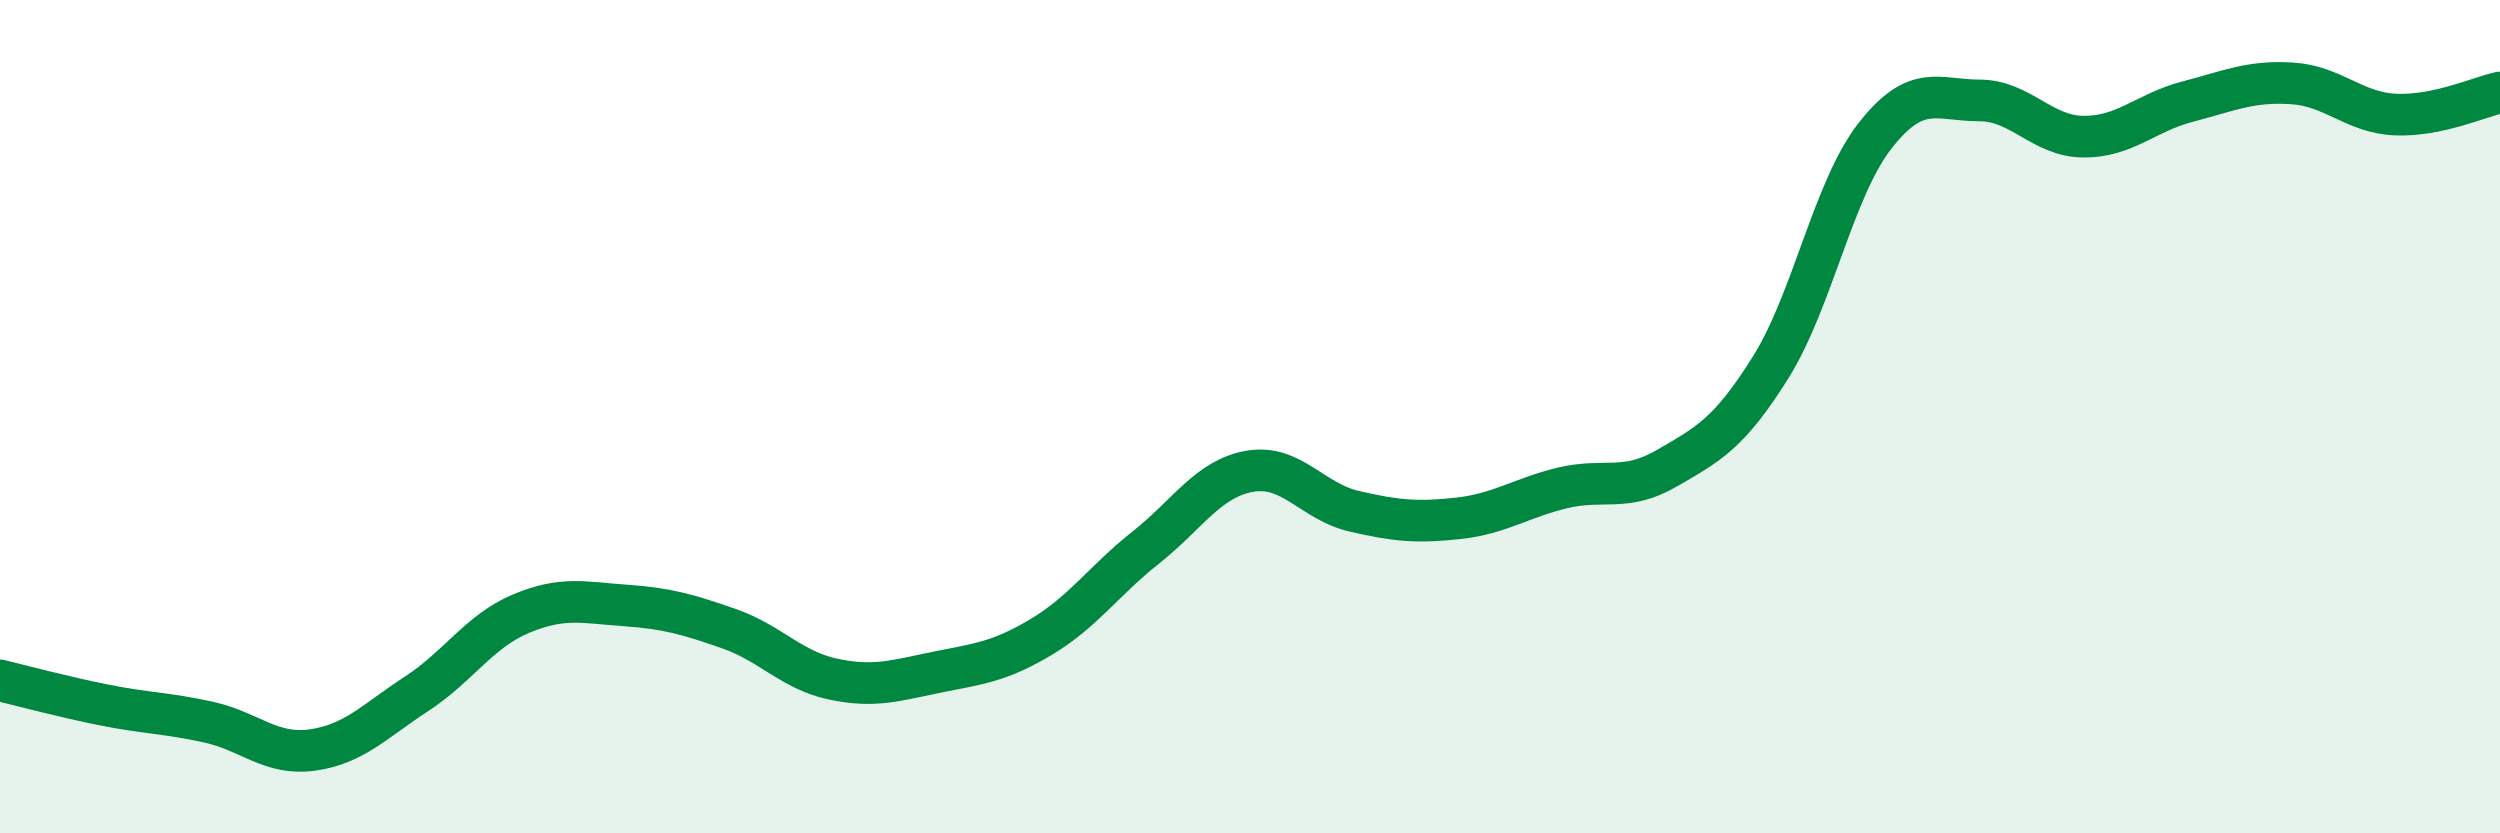
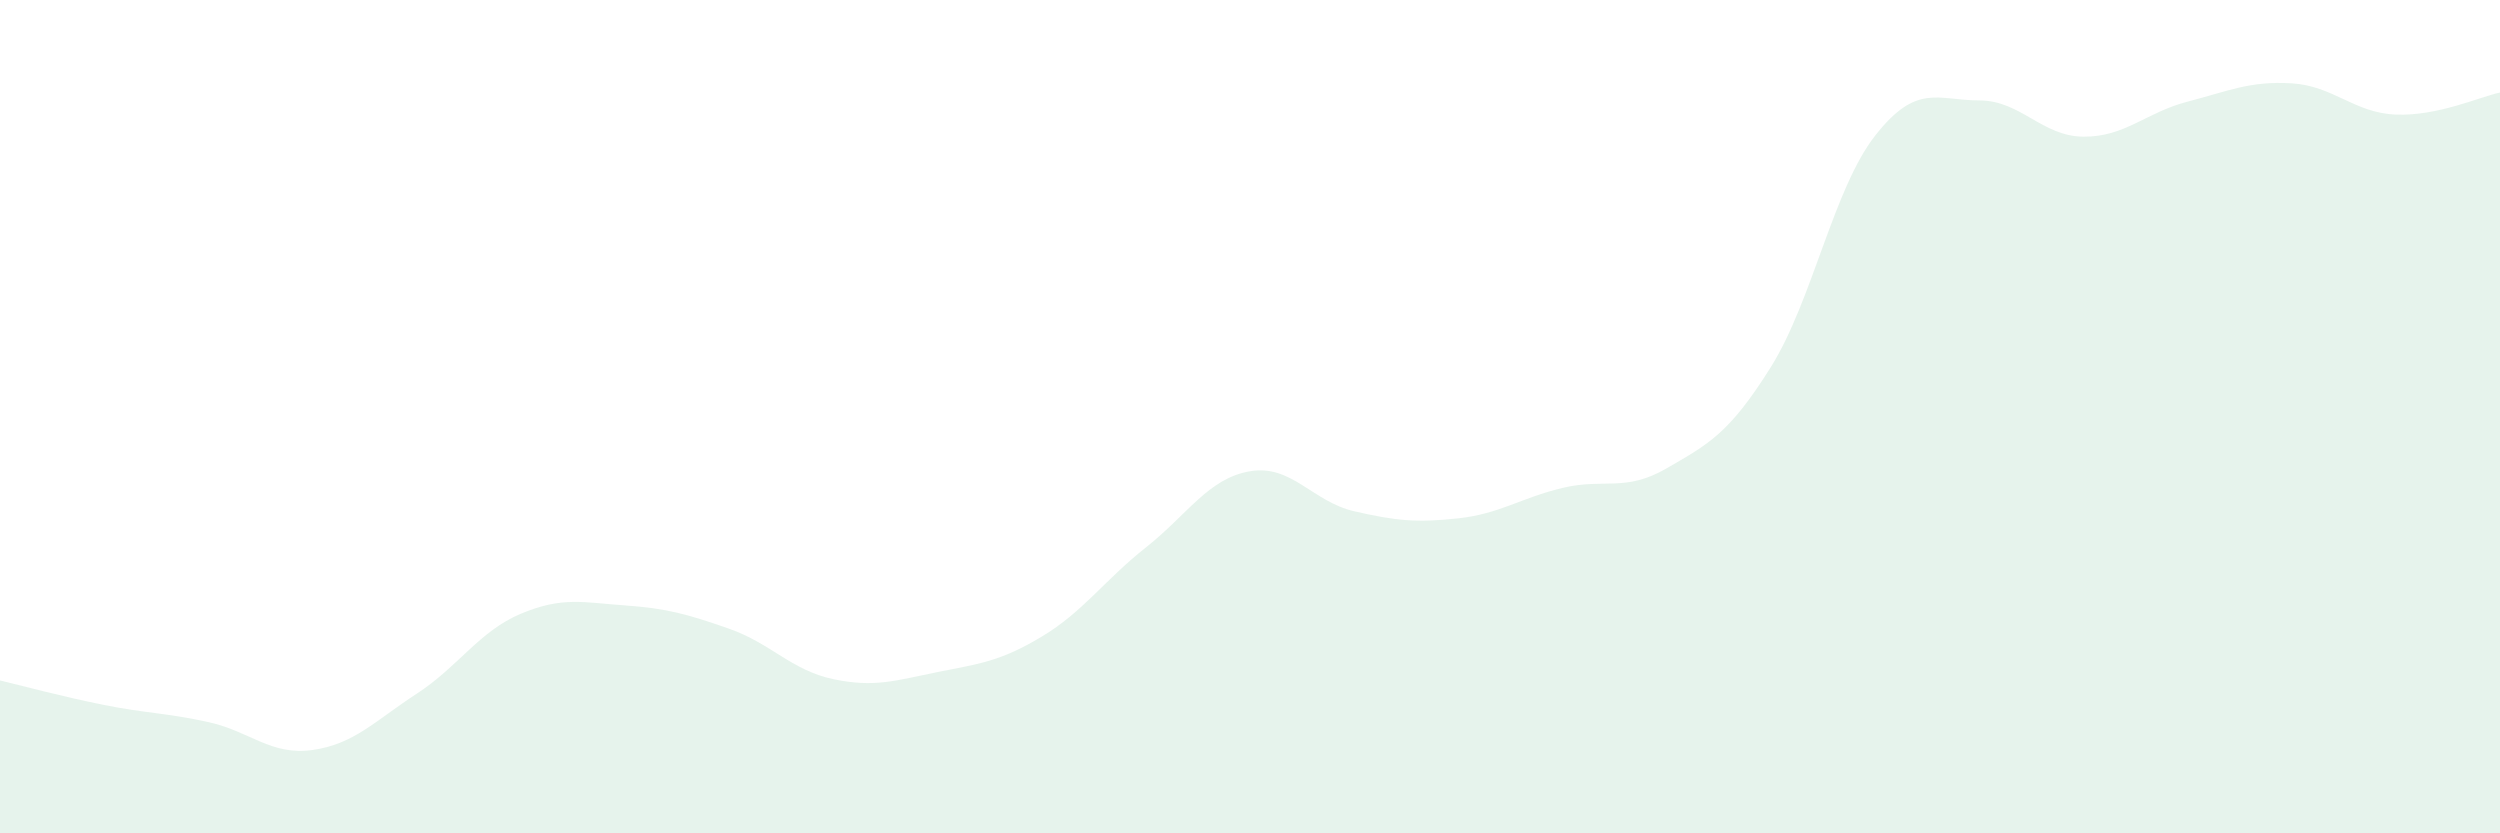
<svg xmlns="http://www.w3.org/2000/svg" width="60" height="20" viewBox="0 0 60 20">
  <path d="M 0,16.33 C 0.5,16.45 1.5,16.72 2.5,16.92 C 3.5,17.12 4,17.11 5,17.33 C 6,17.55 6.5,18.14 7.5,18 C 8.5,17.86 9,17.3 10,16.65 C 11,16 11.5,15.15 12.5,14.73 C 13.5,14.31 14,14.46 15,14.53 C 16,14.6 16.5,14.74 17.5,15.09 C 18.5,15.44 19,16.09 20,16.3 C 21,16.51 21.5,16.33 22.5,16.13 C 23.5,15.93 24,15.88 25,15.28 C 26,14.68 26.5,13.93 27.5,13.14 C 28.5,12.35 29,11.48 30,11.31 C 31,11.14 31.5,12.04 32.5,12.27 C 33.5,12.5 34,12.55 35,12.44 C 36,12.33 36.5,11.95 37.5,11.71 C 38.5,11.47 39,11.82 40,11.24 C 41,10.66 41.5,10.41 42.5,8.81 C 43.5,7.21 44,4.54 45,3.26 C 46,1.98 46.5,2.41 47.5,2.41 C 48.5,2.41 49,3.27 50,3.28 C 51,3.29 51.5,2.7 52.5,2.44 C 53.5,2.18 54,1.94 55,2 C 56,2.06 56.5,2.71 57.5,2.75 C 58.5,2.79 59.5,2.33 60,2.22L60 20L0 20Z" fill="#008740" opacity="0.1" stroke-linecap="round" stroke-linejoin="round" />
-   <path d="M 0,16.33 C 0.5,16.45 1.5,16.72 2.5,16.92 C 3.5,17.12 4,17.11 5,17.33 C 6,17.55 6.5,18.14 7.5,18 C 8.5,17.86 9,17.3 10,16.65 C 11,16 11.5,15.15 12.5,14.73 C 13.5,14.31 14,14.46 15,14.53 C 16,14.6 16.5,14.74 17.5,15.09 C 18.5,15.44 19,16.09 20,16.3 C 21,16.51 21.5,16.33 22.5,16.13 C 23.5,15.93 24,15.88 25,15.28 C 26,14.68 26.5,13.93 27.5,13.14 C 28.5,12.35 29,11.48 30,11.31 C 31,11.14 31.5,12.04 32.5,12.27 C 33.5,12.5 34,12.55 35,12.44 C 36,12.33 36.5,11.95 37.5,11.71 C 38.5,11.47 39,11.82 40,11.24 C 41,10.66 41.5,10.41 42.5,8.81 C 43.5,7.21 44,4.54 45,3.26 C 46,1.98 46.5,2.41 47.5,2.41 C 48.5,2.41 49,3.27 50,3.28 C 51,3.29 51.5,2.7 52.5,2.44 C 53.5,2.18 54,1.94 55,2 C 56,2.06 56.5,2.71 57.5,2.75 C 58.5,2.79 59.5,2.33 60,2.22" stroke="#008740" stroke-width="1" fill="none" stroke-linecap="round" stroke-linejoin="round" />
</svg>